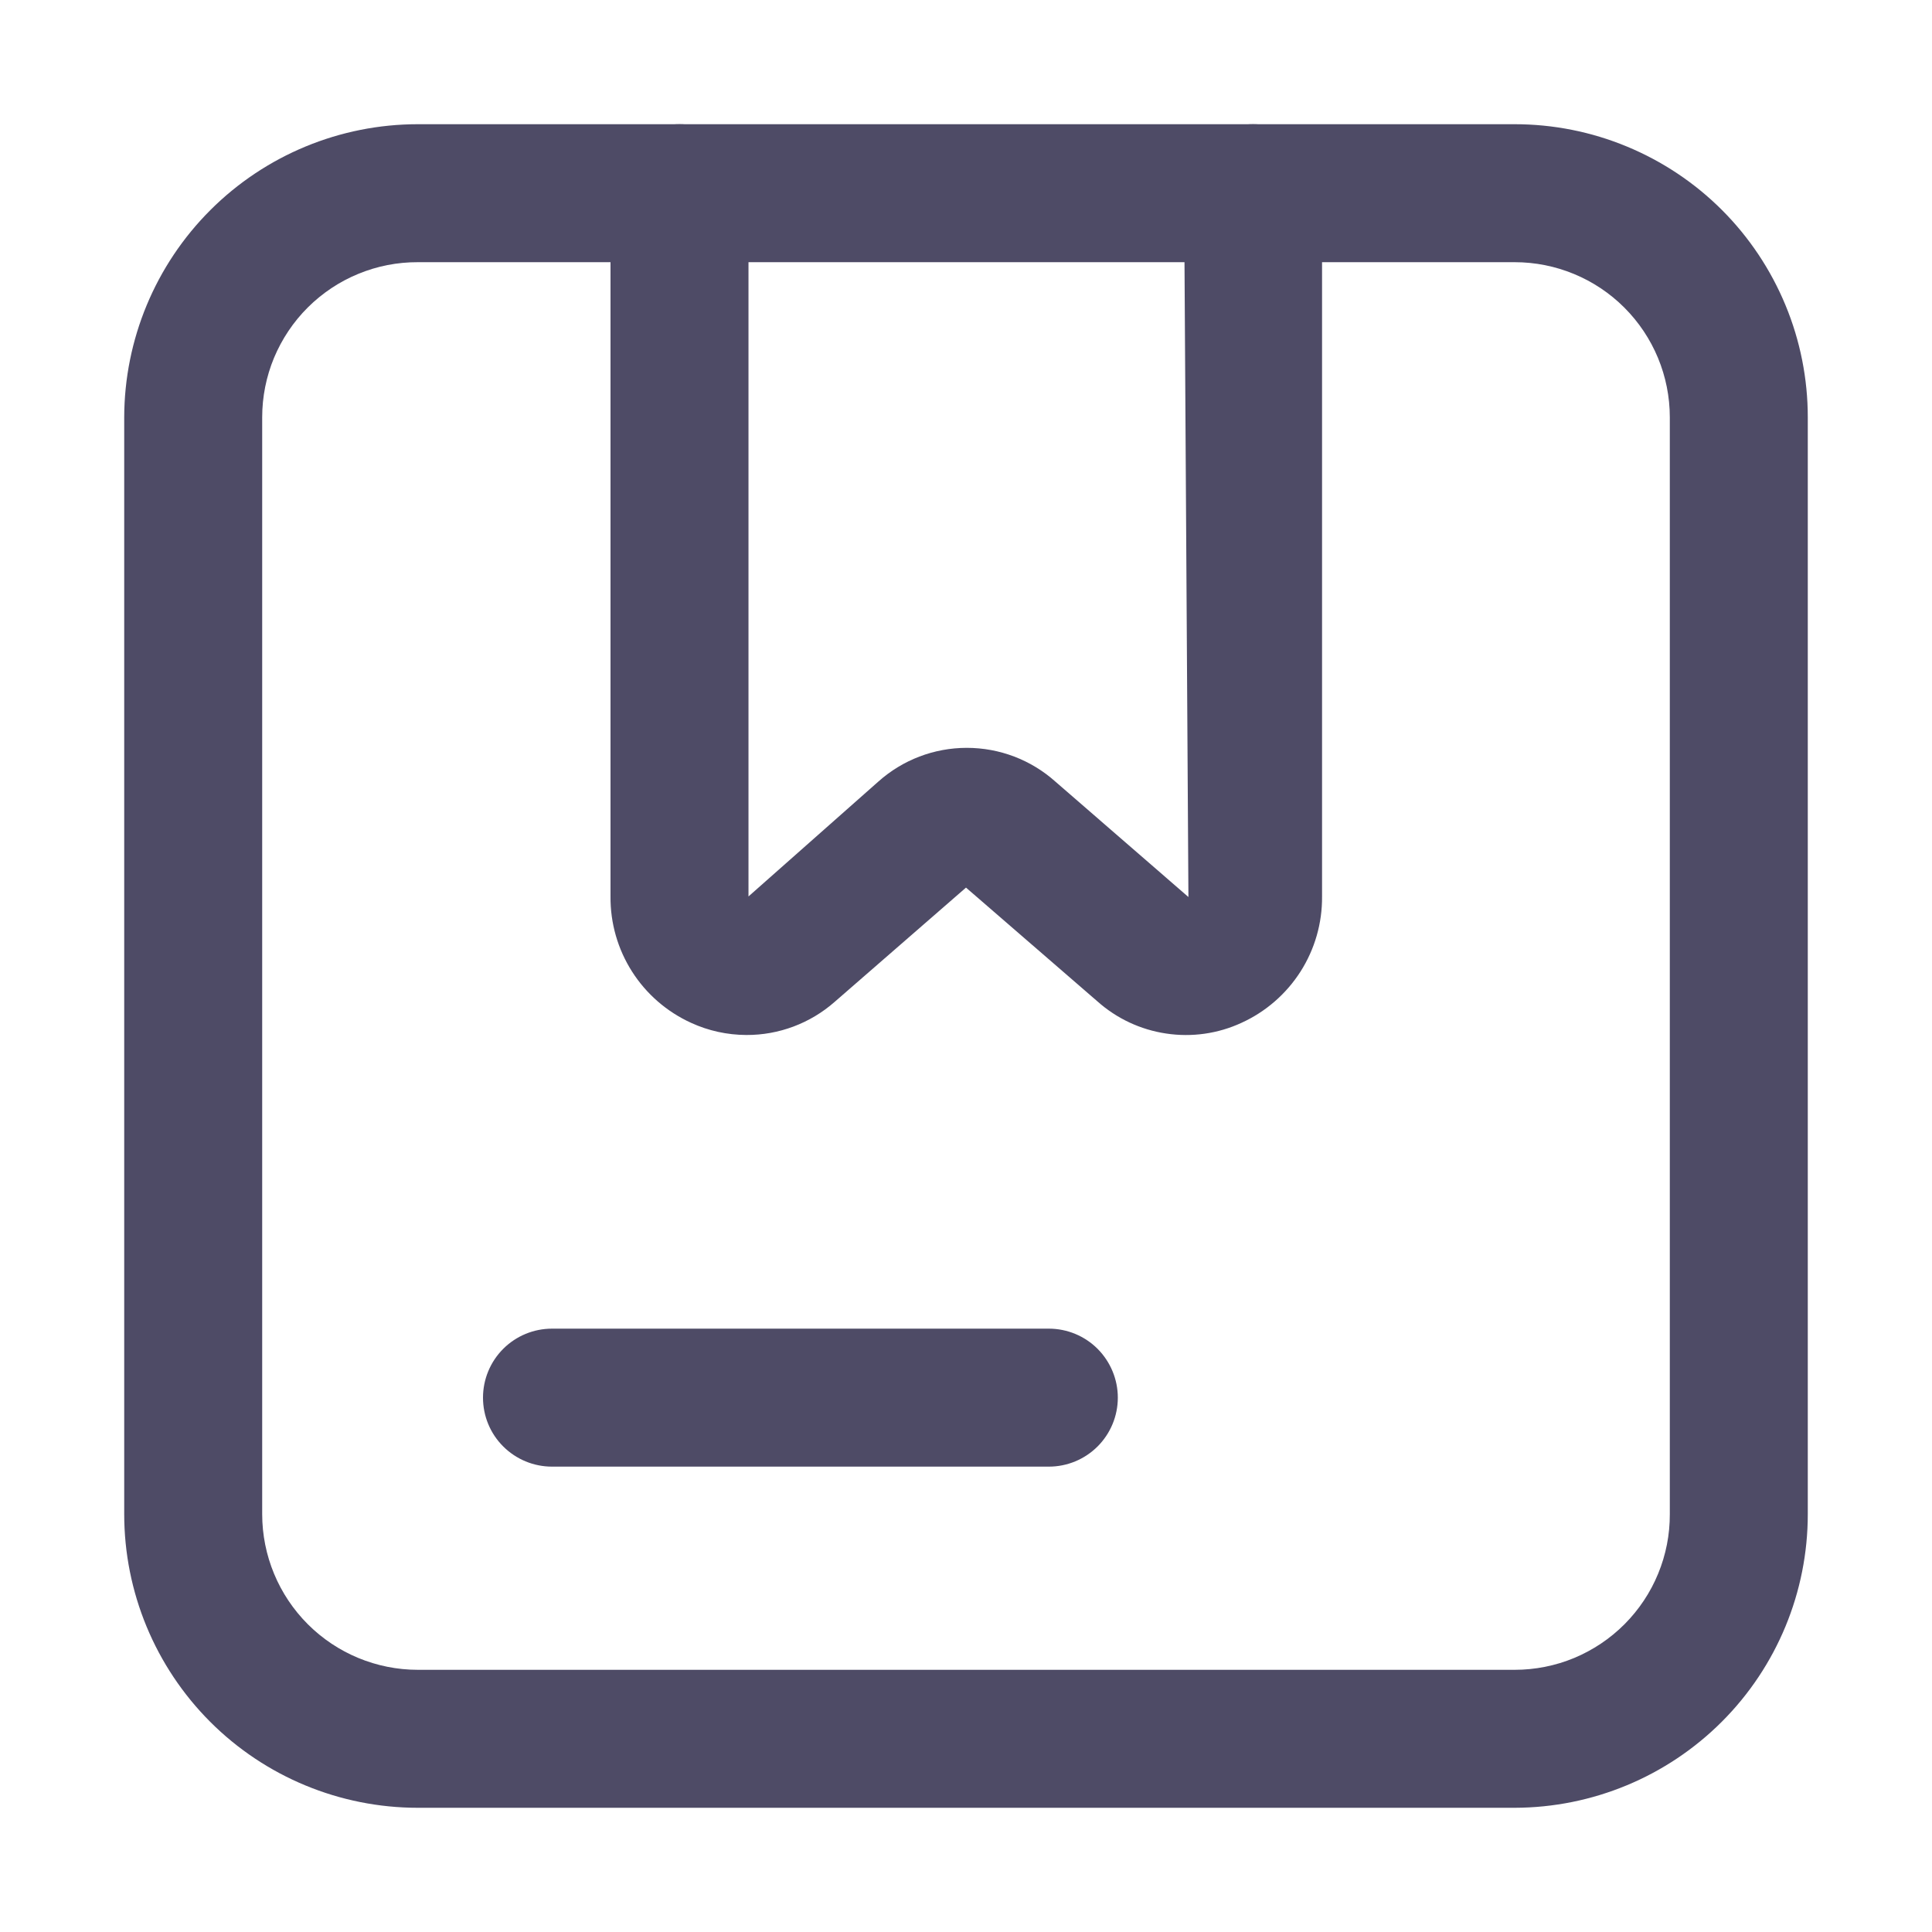
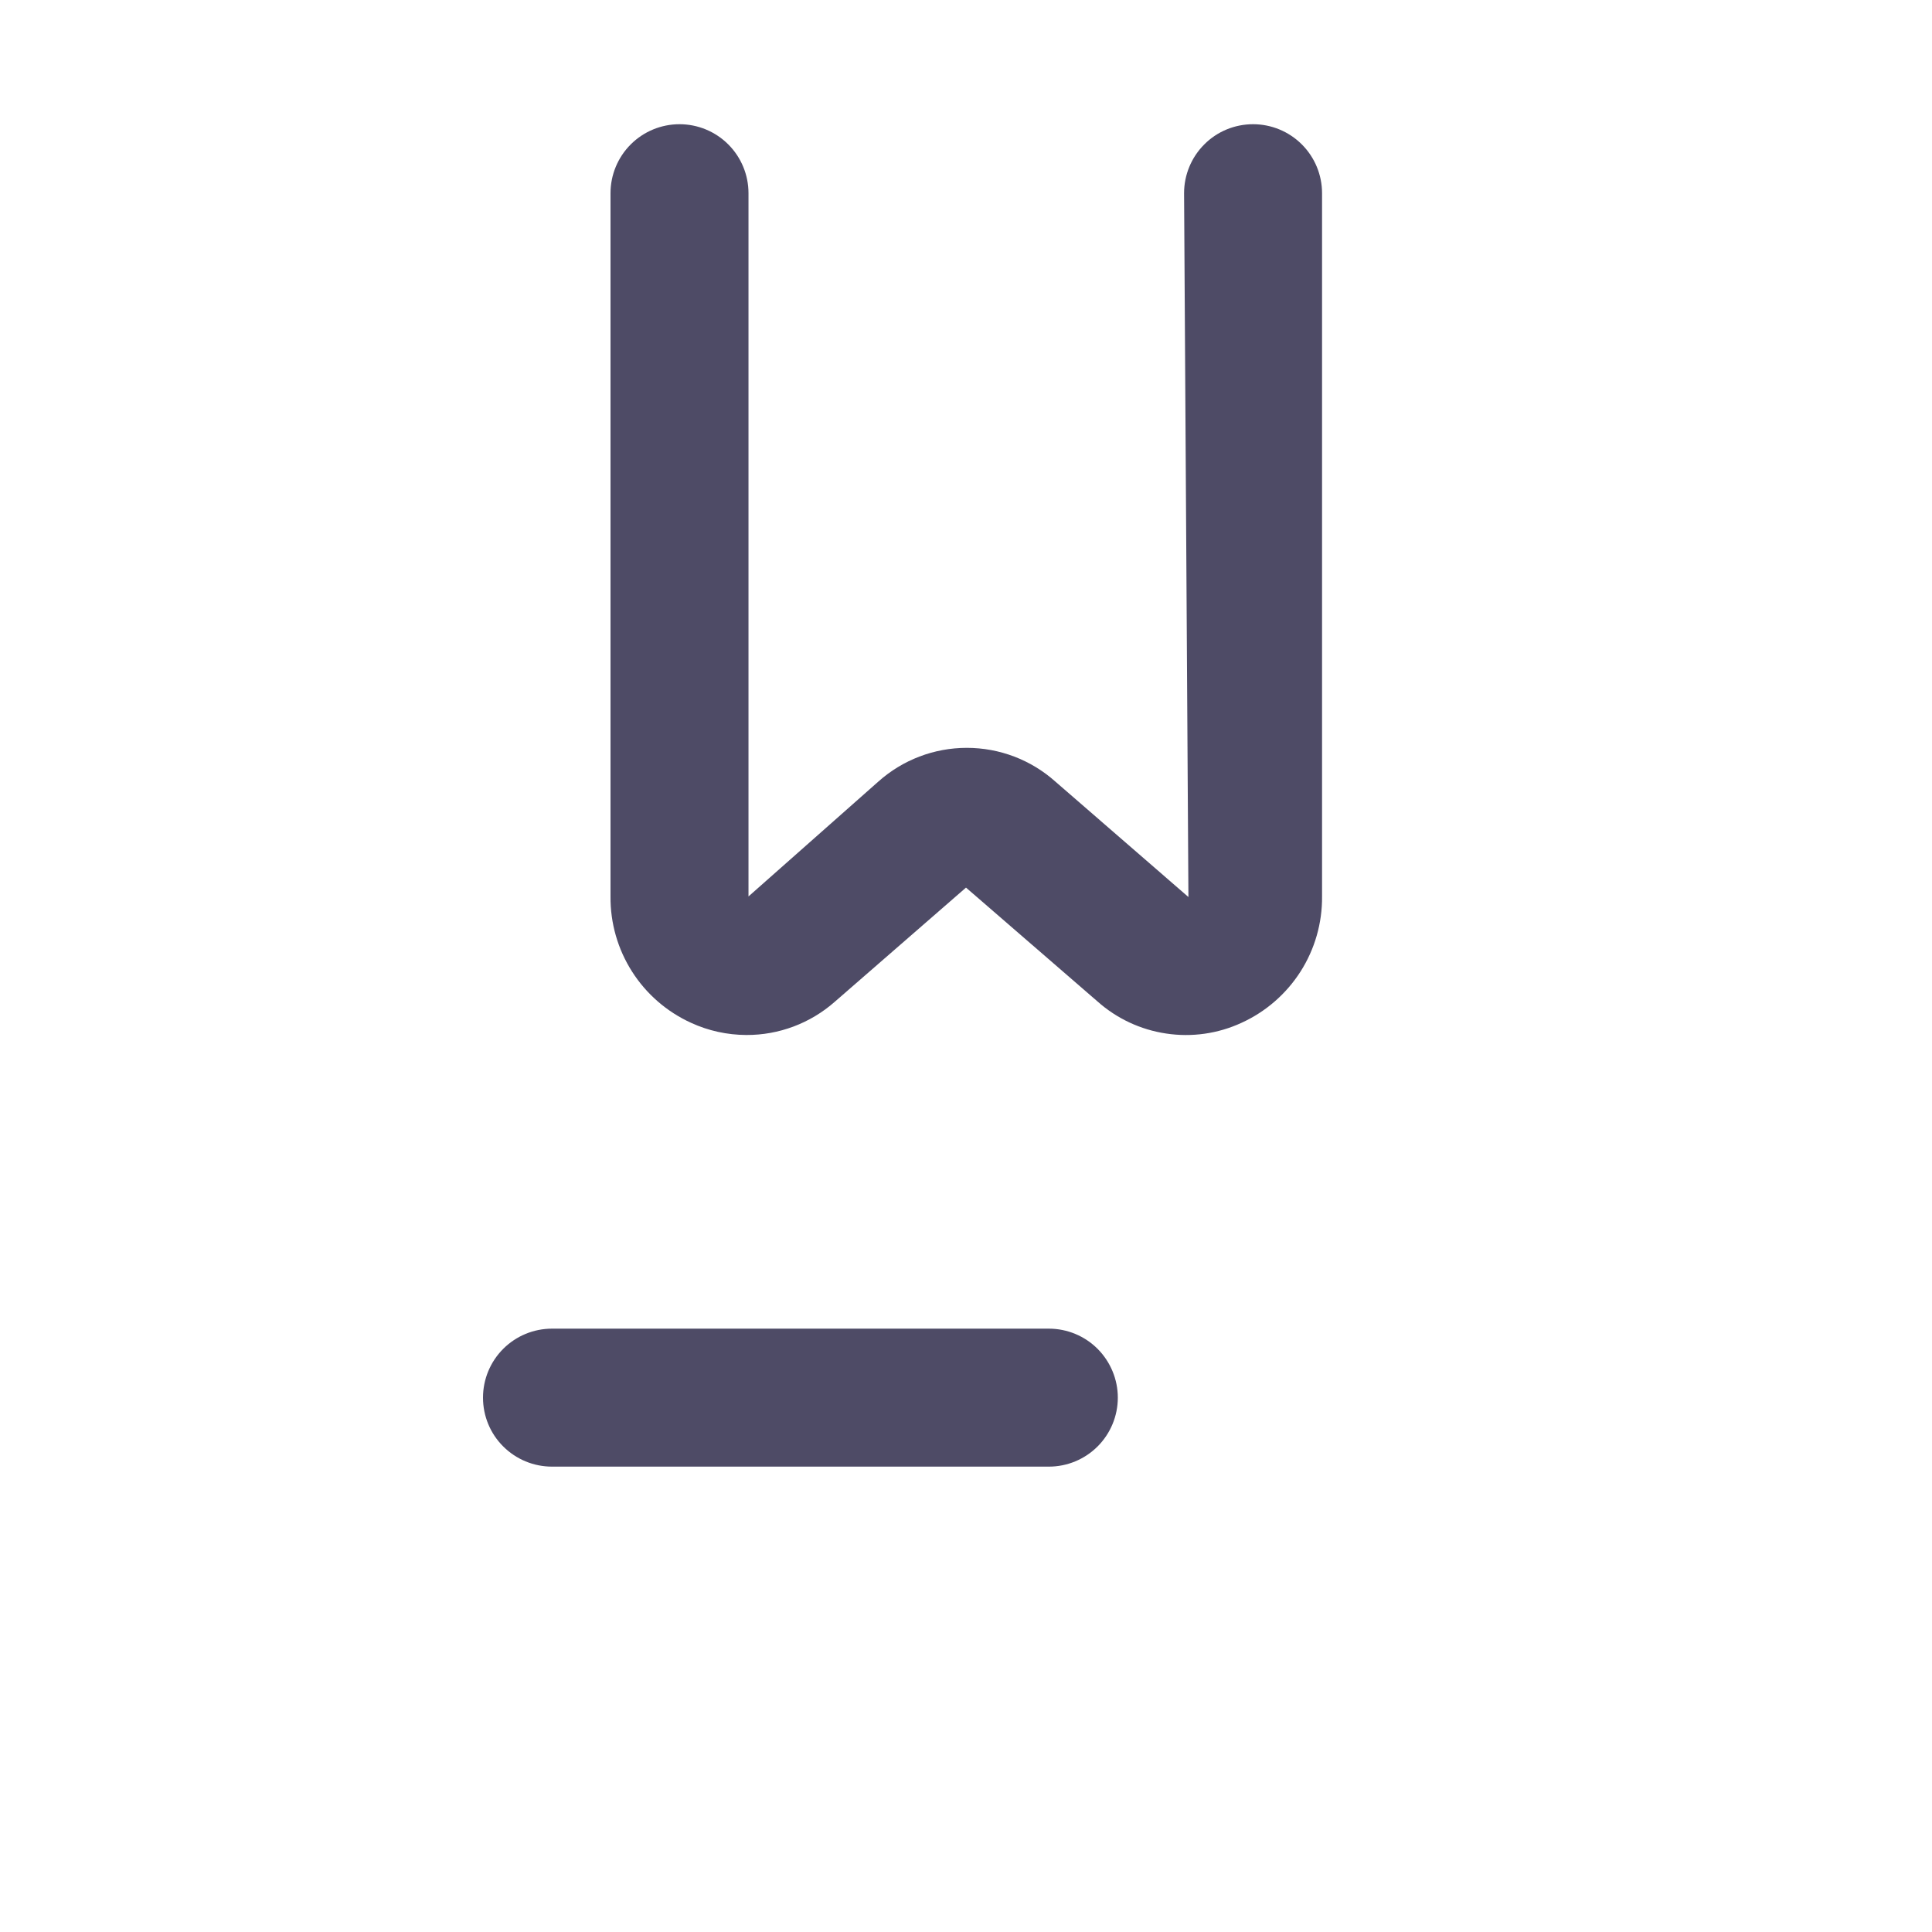
<svg xmlns="http://www.w3.org/2000/svg" width="24" height="24" viewBox="0 0 24 24" fill="none">
-   <path d="M18.816 22.457H5.191C4.223 22.457 3.295 22.073 2.611 21.389C1.927 20.704 1.543 19.777 1.543 18.809V5.184C1.545 4.218 1.93 3.292 2.614 2.609C3.298 1.926 4.225 1.543 5.191 1.543H18.816C19.294 1.543 19.768 1.637 20.209 1.82C20.651 2.003 21.053 2.271 21.391 2.609C21.729 2.947 21.997 3.349 22.18 3.791C22.363 4.232 22.457 4.706 22.457 5.184V18.809C22.457 19.776 22.074 20.702 21.391 21.386C20.708 22.07 19.782 22.455 18.816 22.457ZM5.191 3.257C4.937 3.256 4.686 3.305 4.451 3.402C4.217 3.498 4.004 3.64 3.824 3.819C3.644 3.998 3.502 4.211 3.404 4.445C3.307 4.679 3.257 4.93 3.257 5.184V18.809C3.257 19.322 3.461 19.814 3.824 20.177C4.186 20.539 4.678 20.743 5.191 20.743H18.816C19.07 20.743 19.321 20.693 19.555 20.596C19.789 20.498 20.002 20.356 20.181 20.176C20.36 19.996 20.502 19.783 20.598 19.549C20.695 19.314 20.744 19.063 20.743 18.809V5.184C20.743 4.673 20.54 4.183 20.178 3.821C19.817 3.46 19.327 3.257 18.816 3.257H5.191Z" fill="#4E4B66" />
  <path d="M9.271 12.857C9.034 12.856 8.8 12.805 8.585 12.706C8.284 12.569 8.029 12.348 7.852 12.07C7.674 11.791 7.581 11.467 7.584 11.136V2.4C7.584 2.173 7.674 1.955 7.835 1.794C7.996 1.633 8.214 1.543 8.441 1.543C8.668 1.543 8.886 1.633 9.047 1.794C9.208 1.955 9.298 2.173 9.298 2.4V11.136L10.91 9.71C11.213 9.439 11.604 9.29 12.01 9.29C12.416 9.29 12.808 9.439 13.111 9.71L14.763 11.143L14.709 2.4C14.709 2.173 14.799 1.955 14.96 1.794C15.12 1.633 15.338 1.543 15.566 1.543C15.793 1.543 16.011 1.633 16.172 1.794C16.333 1.955 16.423 2.173 16.423 2.4V11.136C16.426 11.467 16.333 11.791 16.155 12.07C15.977 12.348 15.723 12.569 15.422 12.706C15.13 12.841 14.805 12.887 14.487 12.839C14.169 12.792 13.872 12.653 13.632 12.439L12 11.026L10.368 12.446C10.065 12.712 9.675 12.859 9.271 12.857ZM13.029 18.219H6.857C6.63 18.219 6.412 18.129 6.251 17.968C6.09 17.808 6 17.59 6 17.362C6 17.135 6.09 16.917 6.251 16.756C6.412 16.595 6.63 16.505 6.857 16.505H13.029C13.256 16.505 13.474 16.595 13.635 16.756C13.795 16.917 13.886 17.135 13.886 17.362C13.886 17.59 13.795 17.808 13.635 17.968C13.474 18.129 13.256 18.219 13.029 18.219Z" fill="#4E4B66" />
</svg>